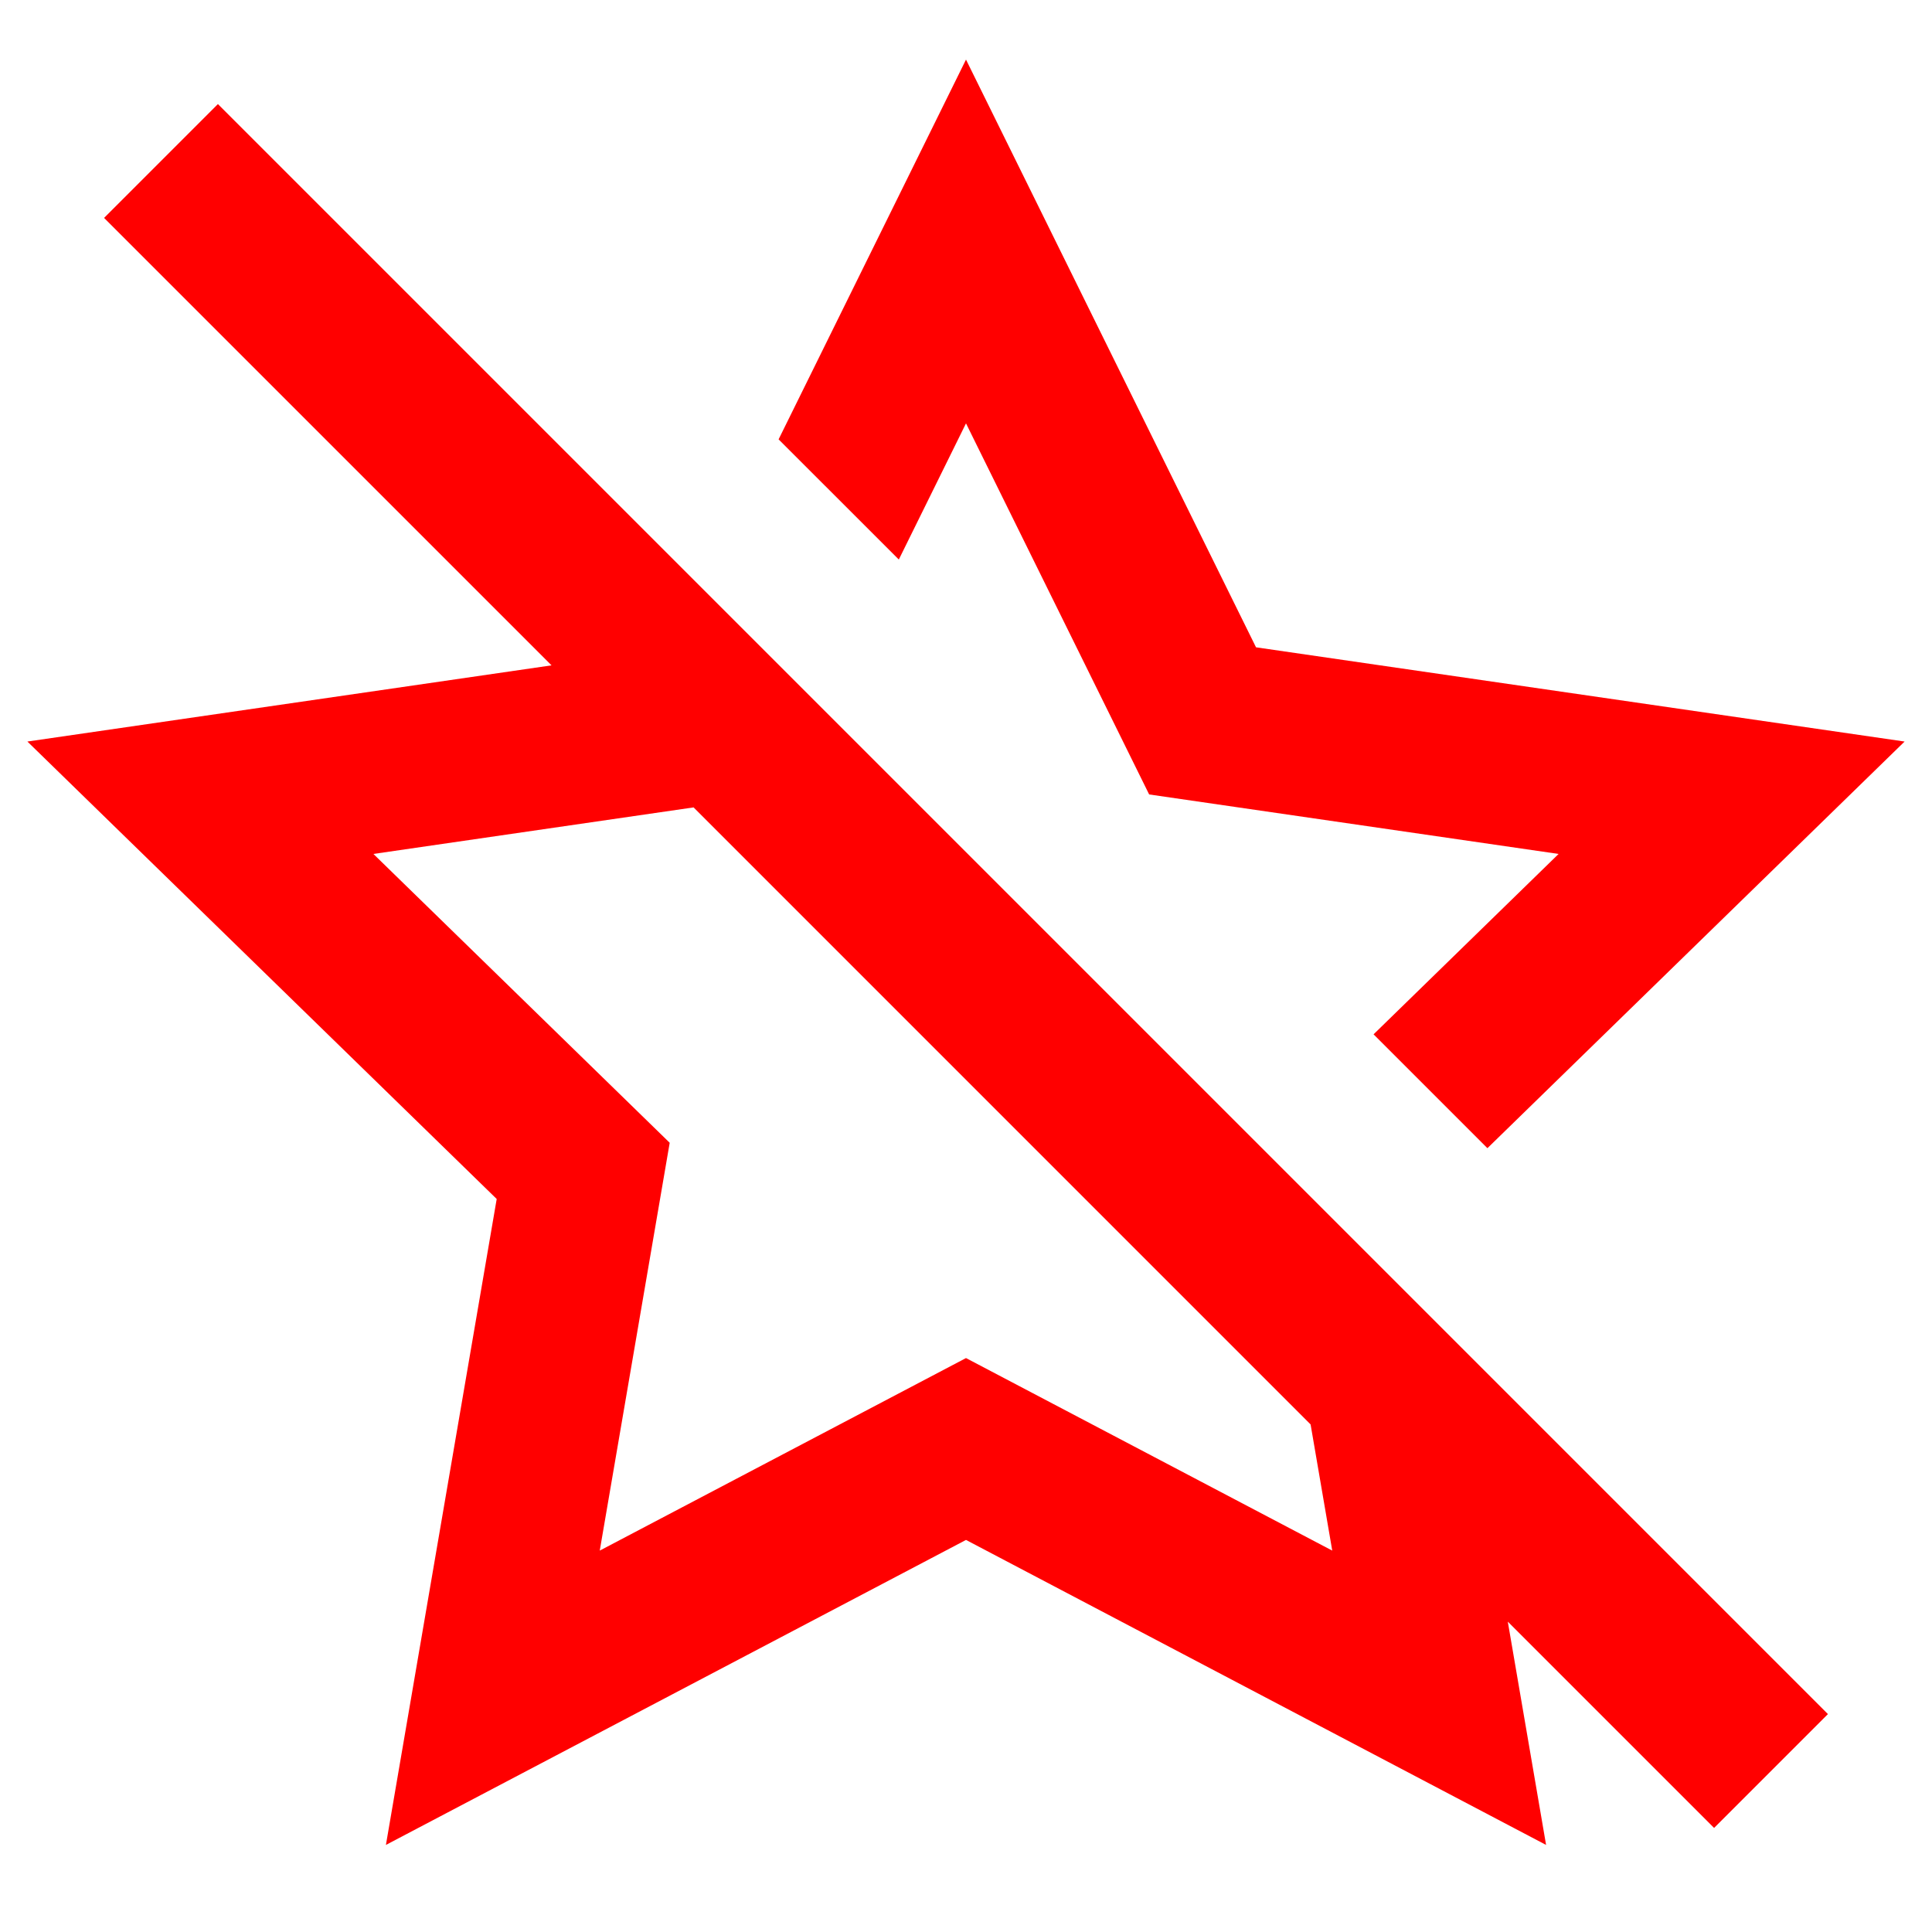
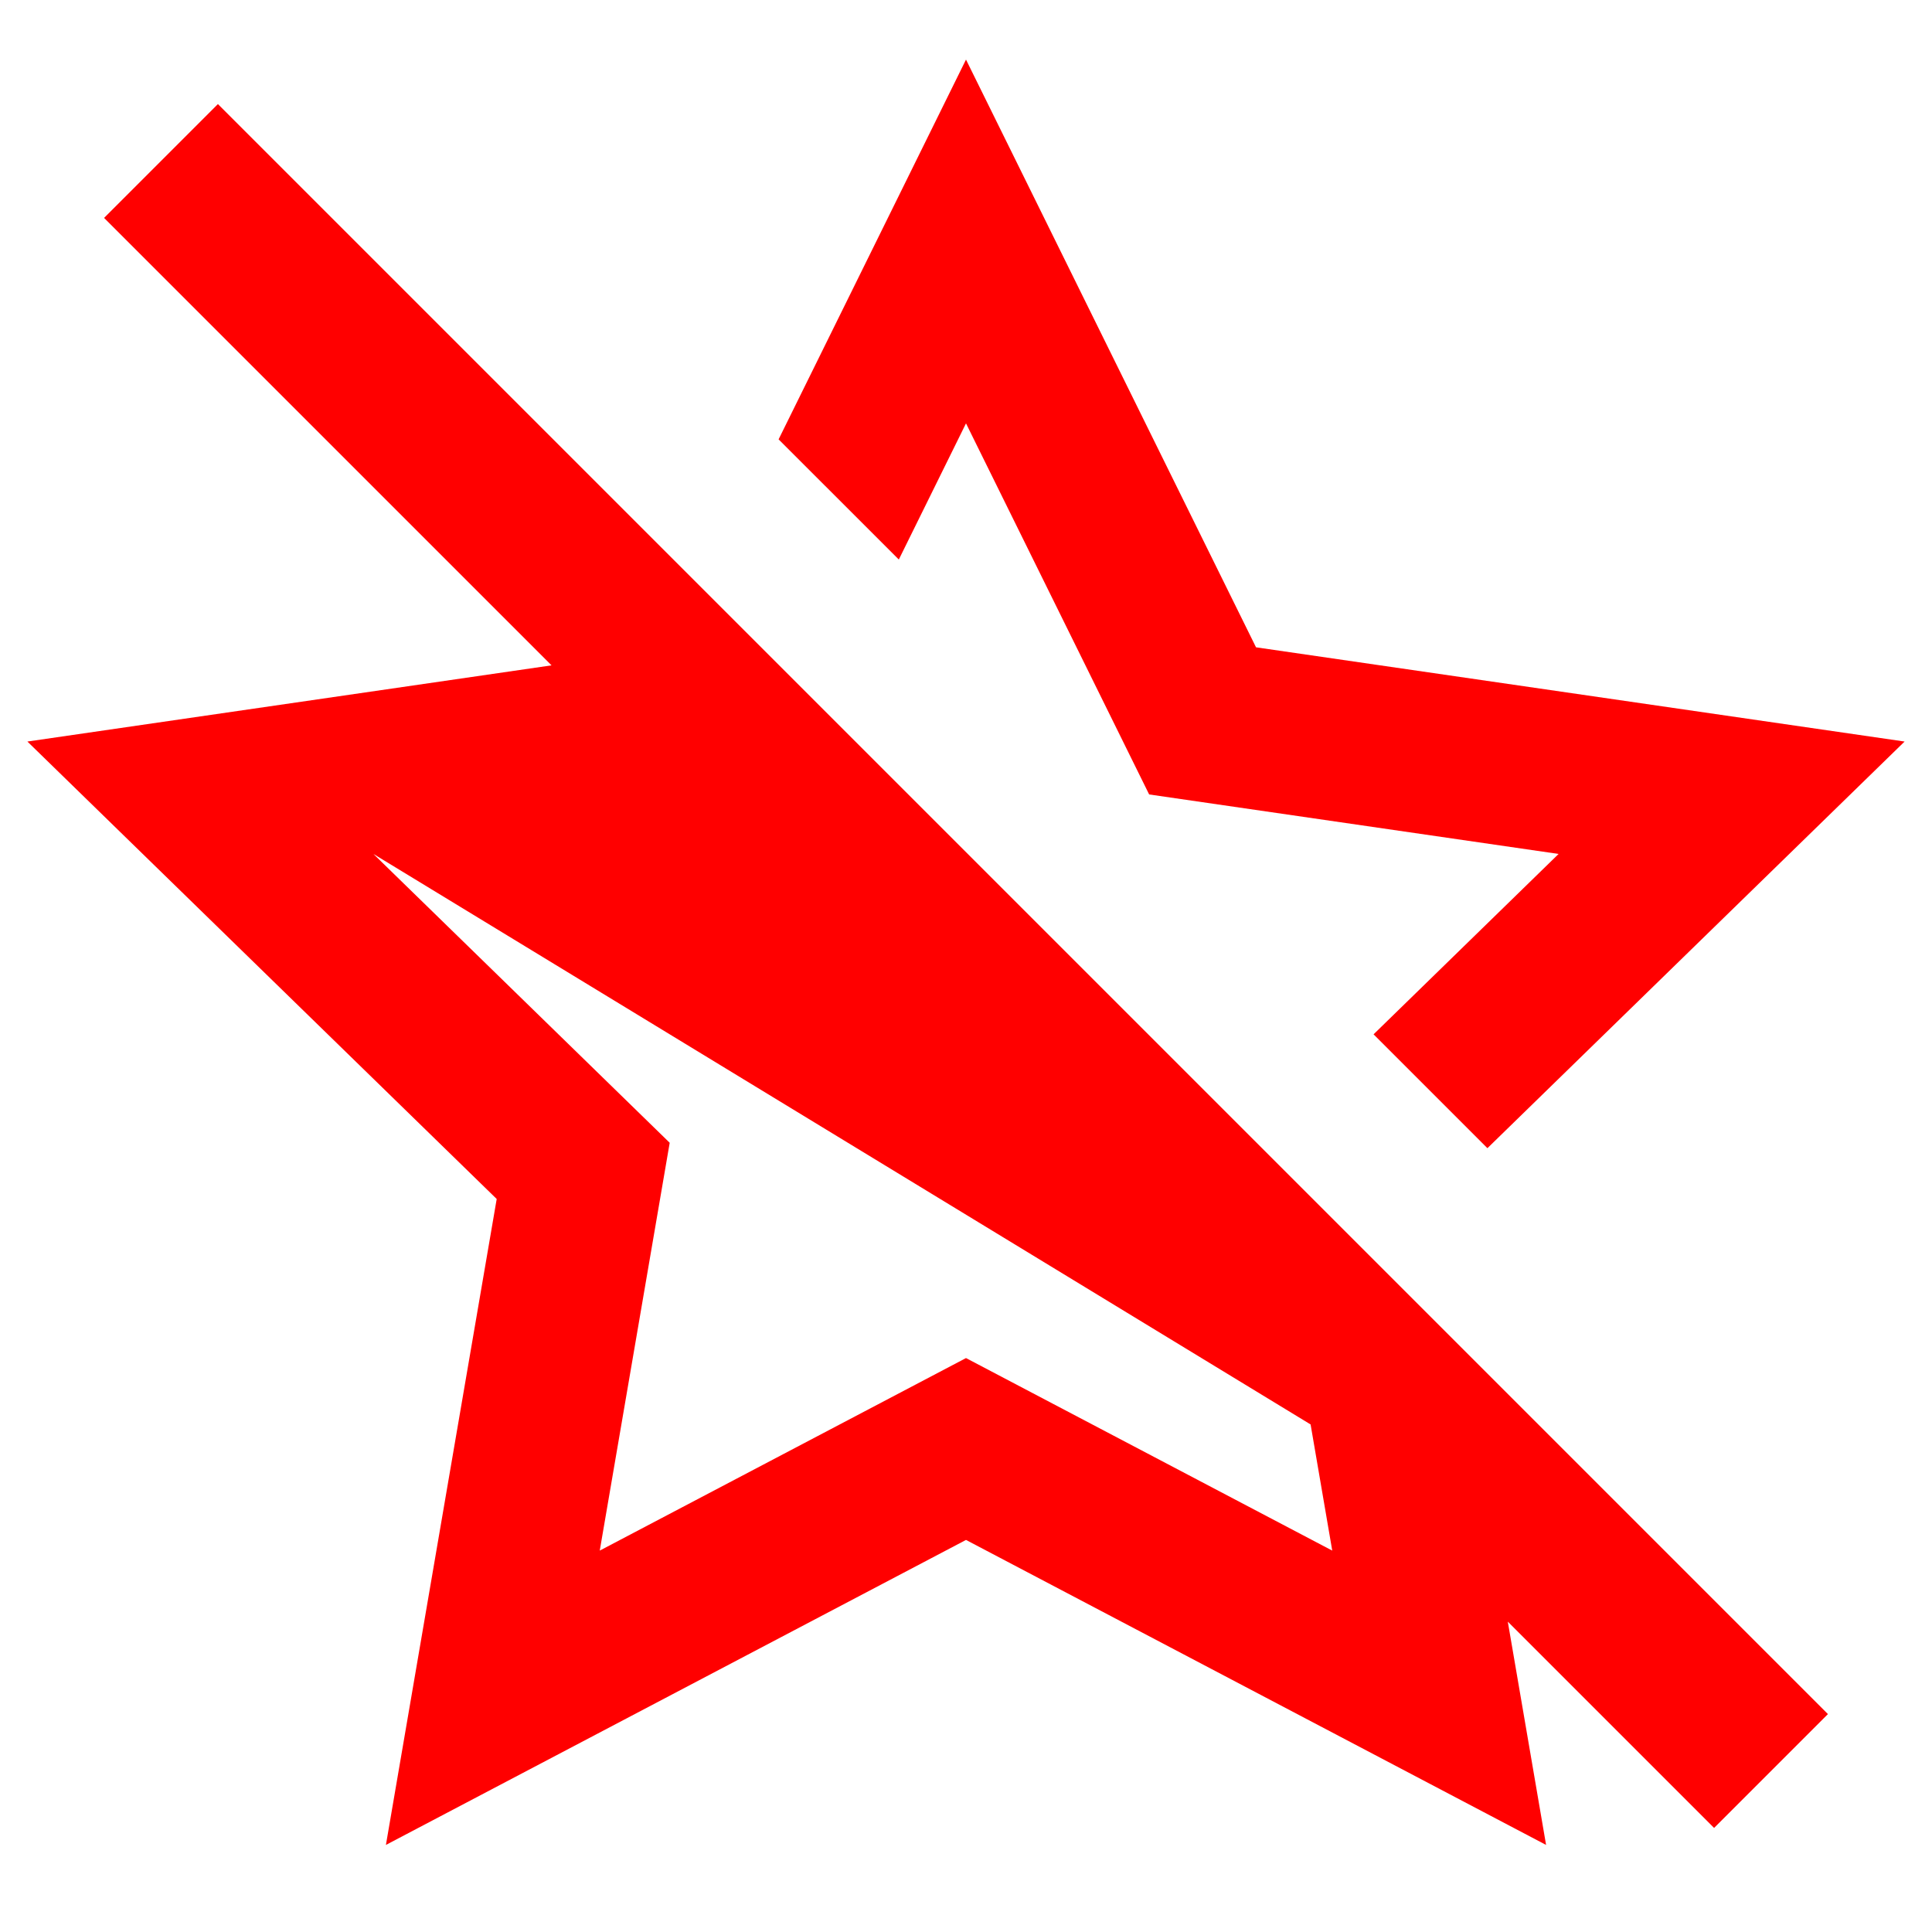
<svg xmlns="http://www.w3.org/2000/svg" width="44" height="44" viewBox="0 0 44 44" fill="none">
  <g id="24 / basic / star-no">
-     <path id="icon" fill-rule="evenodd" clip-rule="evenodd" d="M12.561 15.153L2.37 4.963L4.963 2.37L41.63 39.037L39.037 41.63L34.339 36.932L35.211 42.017L22 35.071L8.789 42.017L11.312 27.306L0.624 16.888L12.561 15.153ZM29.848 32.441L30.341 35.314L22 30.929L13.659 35.314L15.252 26.026L8.504 19.448L15.796 18.388L29.848 32.441ZM35.496 19.448L31.282 23.556L33.875 26.149L43.376 16.888L28.605 14.742L22 1.357L17.732 10.006L20.47 12.743L22 9.642L26.171 18.093L35.496 19.448Z" fill="#FF0000" />
+     <path id="icon" fill-rule="evenodd" clip-rule="evenodd" d="M12.561 15.153L2.37 4.963L4.963 2.37L41.63 39.037L39.037 41.63L34.339 36.932L35.211 42.017L22 35.071L8.789 42.017L11.312 27.306L0.624 16.888L12.561 15.153ZM29.848 32.441L30.341 35.314L22 30.929L13.659 35.314L15.252 26.026L8.504 19.448L29.848 32.441ZM35.496 19.448L31.282 23.556L33.875 26.149L43.376 16.888L28.605 14.742L22 1.357L17.732 10.006L20.47 12.743L22 9.642L26.171 18.093L35.496 19.448Z" fill="#FF0000" />
  </g>
</svg>